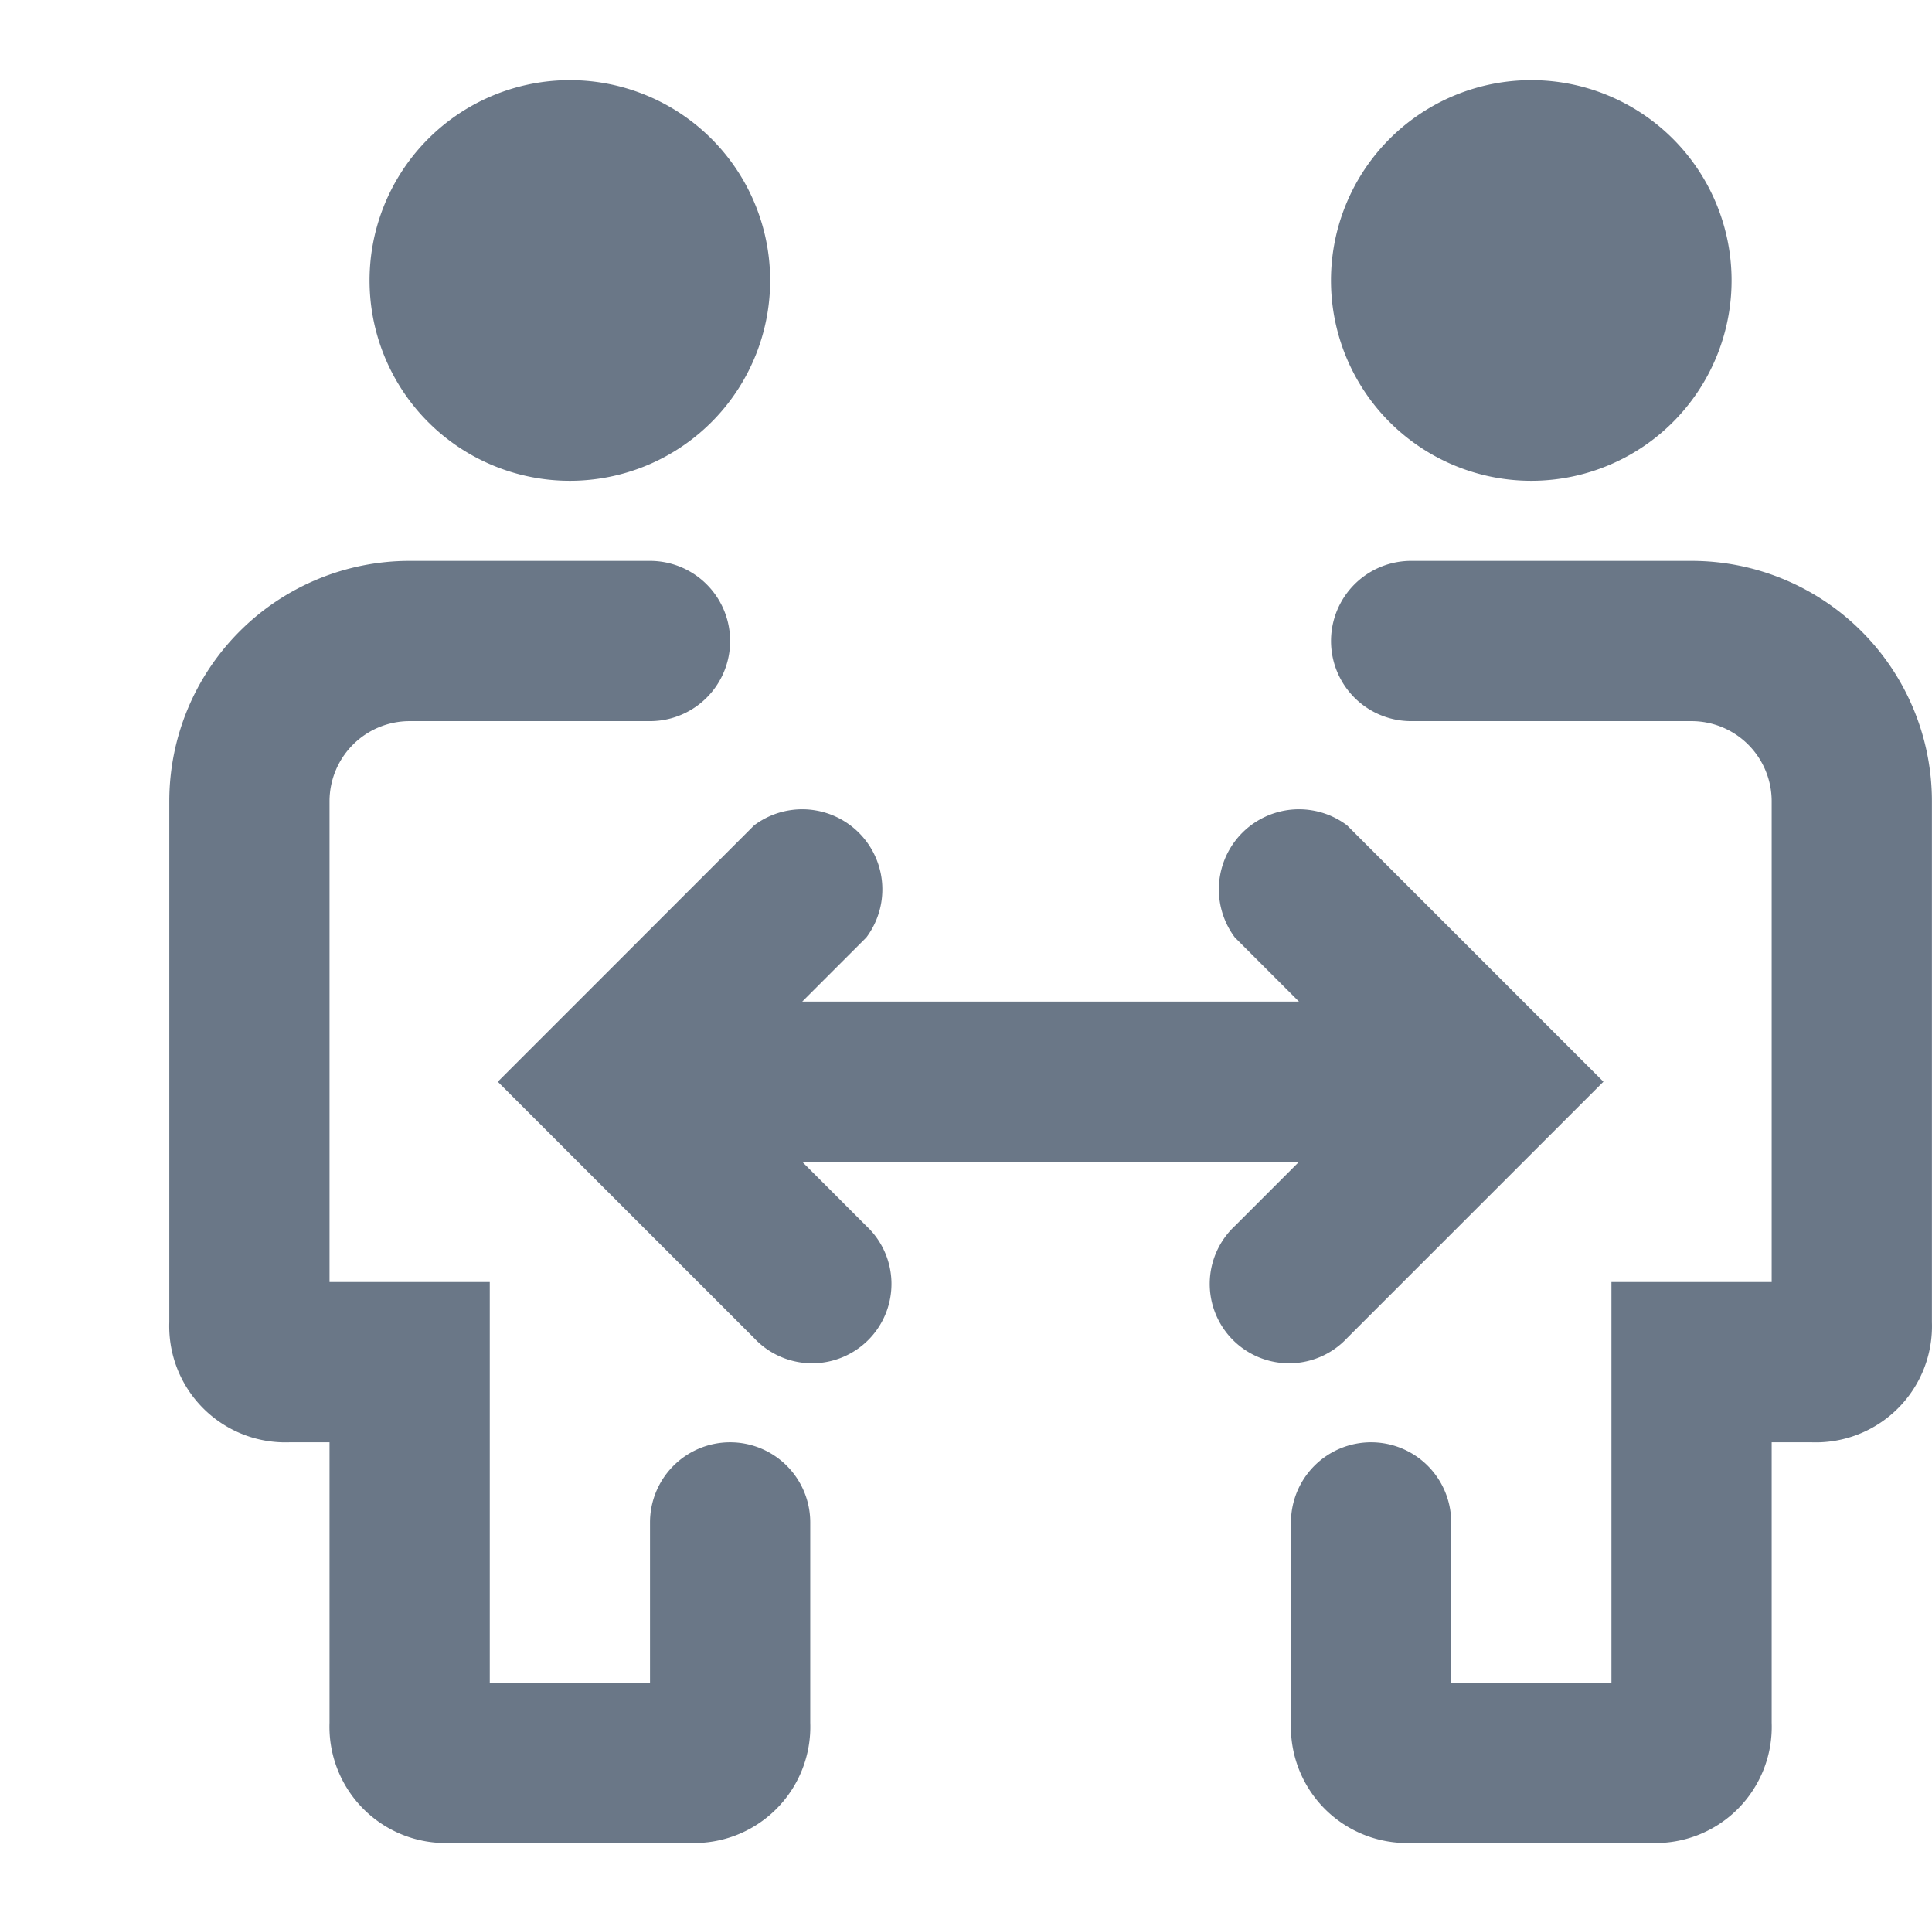
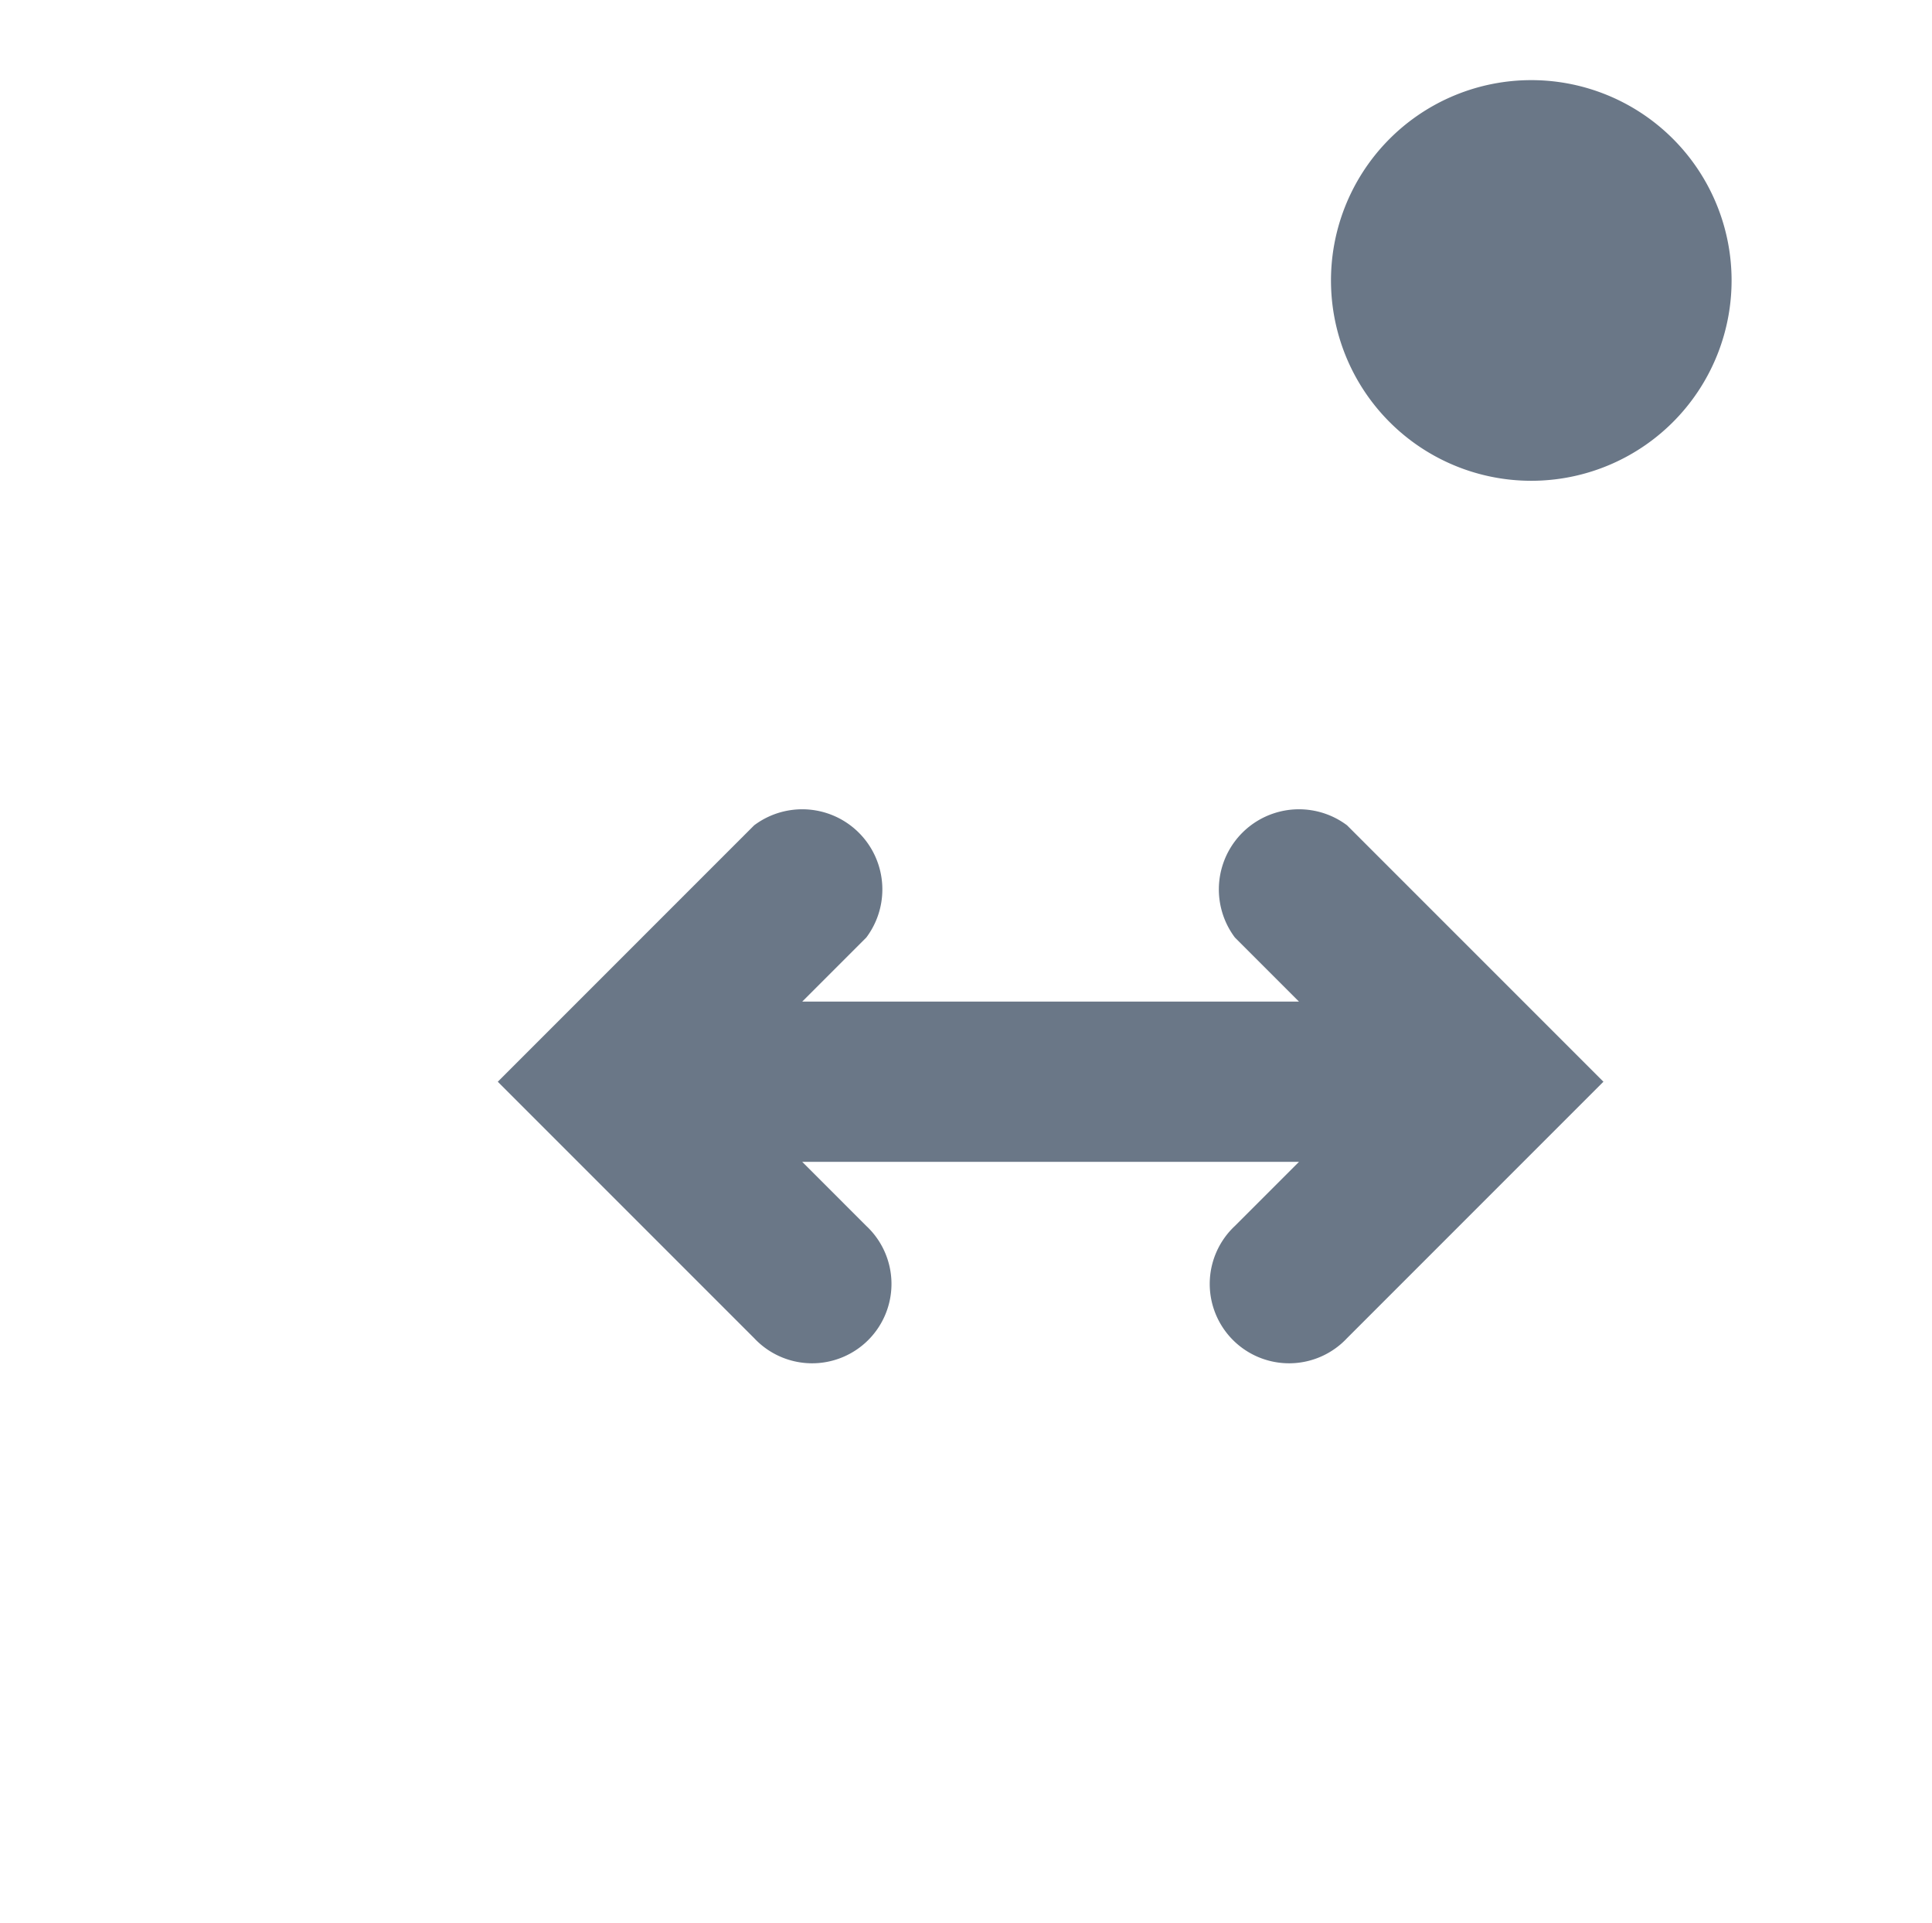
<svg xmlns="http://www.w3.org/2000/svg" width="48.228" height="48" viewBox="0 0 48.228 48">
  <g id="ico_following" data-name="ico following" transform="translate(0.228)">
    <g id="invisible_box" data-name="invisible box">
      <rect id="Rectangle_24" data-name="Rectangle 24" width="48" height="48" transform="translate(-0.228)" fill="none" />
    </g>
    <g id="Medical" transform="translate(3.996 2)">
      <g id="Group_28" data-name="Group 28">
-         <path id="Path_166" data-name="Path 166" d="M12.1,12A5,5,0,1,0,7,7.1,5,5,0,0,0,12.1,12Z" transform="translate(-1.998 -2.001)" fill="#6a7787" />
-         <path id="Path_167" data-name="Path 167" d="M16,36a2,2,0,0,0-2,2v4H10V32H6V20a2,2,0,0,1,2-2h6a2,2,0,0,0,0-4H8a6,6,0,0,0-6,6V33a2.9,2.9,0,0,0,3,3H6v7a2.9,2.9,0,0,0,3,3h6a2.9,2.9,0,0,0,3-3V38A2,2,0,0,0,16,36Z" transform="translate(-1.998 -2.001)" fill="#6a7787" />
        <path id="Path_168" data-name="Path 168" d="M36.1,12A5,5,0,1,0,31,7.1,5,5,0,0,0,36.1,12Z" transform="translate(-1.998 -2.001)" fill="#6a7787" />
-         <path id="Path_169" data-name="Path 169" d="M40,14H33a2,2,0,0,0,0,4h7a2,2,0,0,1,2,2V32H38V42H34V38a2,2,0,0,0-4,0v5a2.9,2.9,0,0,0,3,3h6a2.9,2.9,0,0,0,3-3V36h1a2.9,2.9,0,0,0,3-3V20A6,6,0,0,0,40,14Z" transform="translate(-1.998 -2.001)" fill="#6a7787" />
        <path id="Path_170" data-name="Path 170" d="M31.4,33.4,37.8,27l-6.4-6.4a2,2,0,0,0-2.8,2.8L30.2,25H17.8l1.6-1.6a2,2,0,0,0-2.8-2.8L10.2,27l6.4,6.4a1.981,1.981,0,1,0,2.8-2.8L17.8,29H30.2l-1.6,1.6a1.981,1.981,0,1,0,2.8,2.8Z" transform="translate(-1.998 -2.001)" fill="#6a7787" />
      </g>
    </g>
  </g>
</svg>